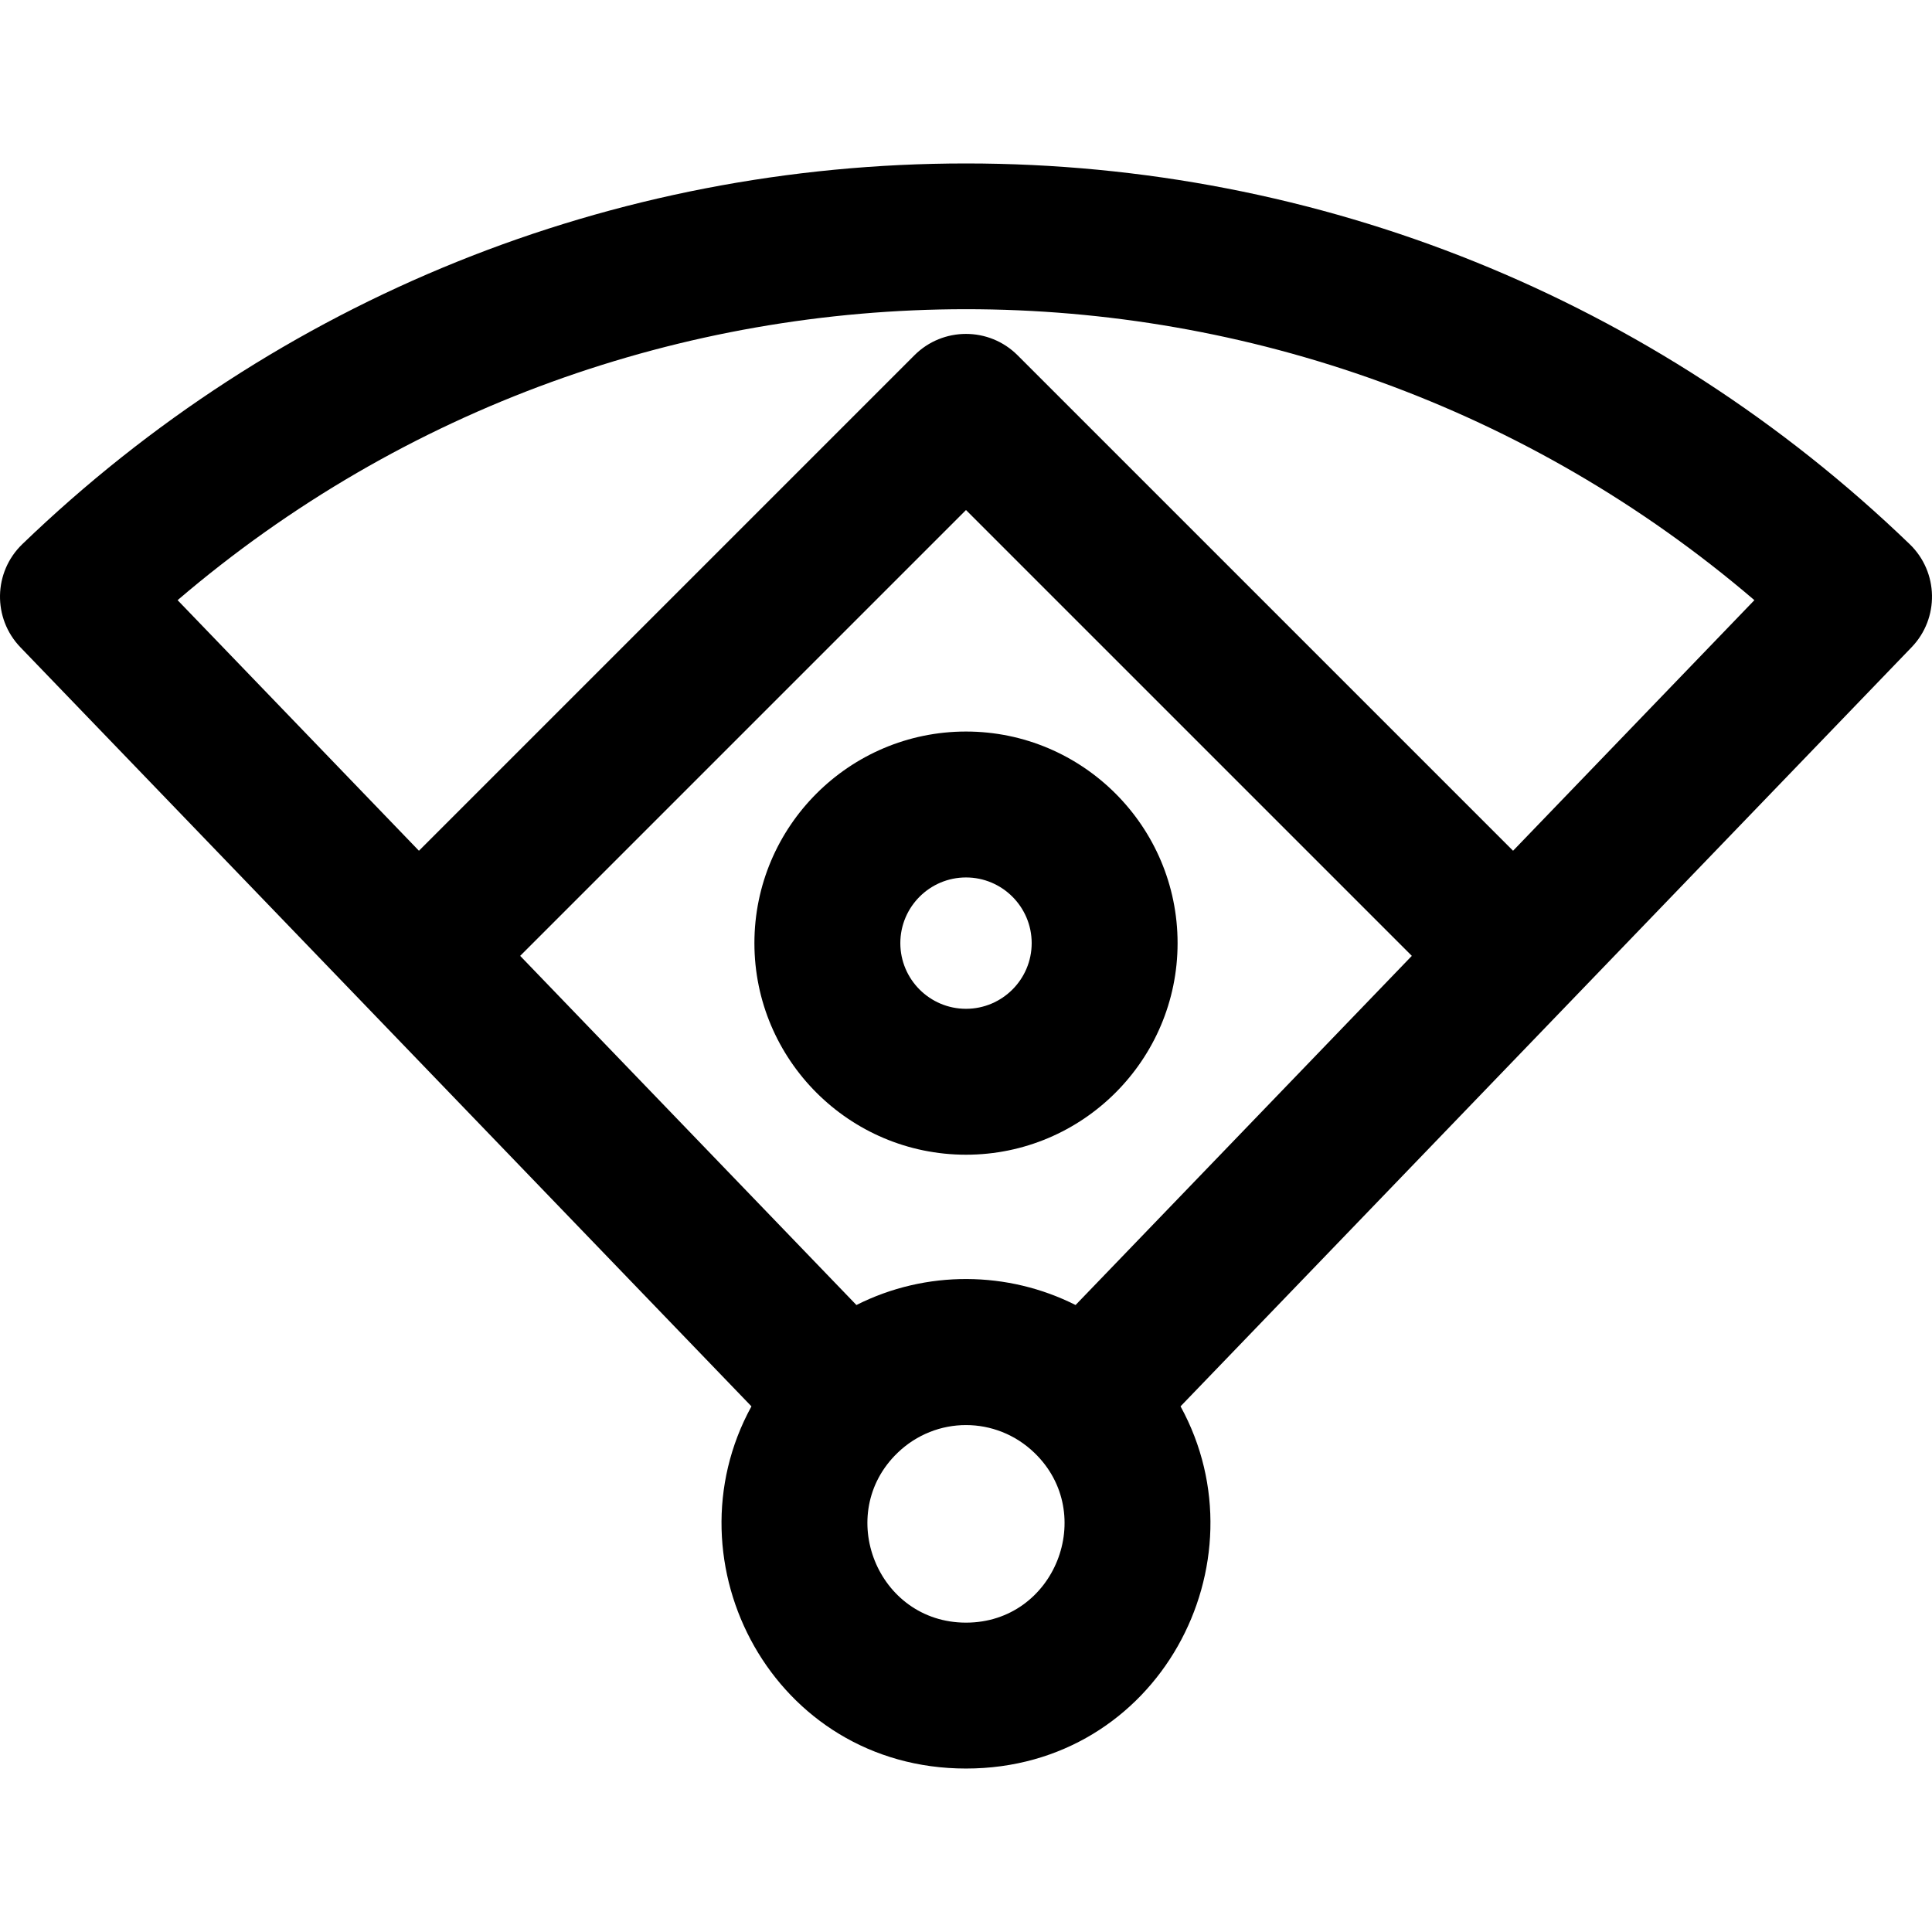
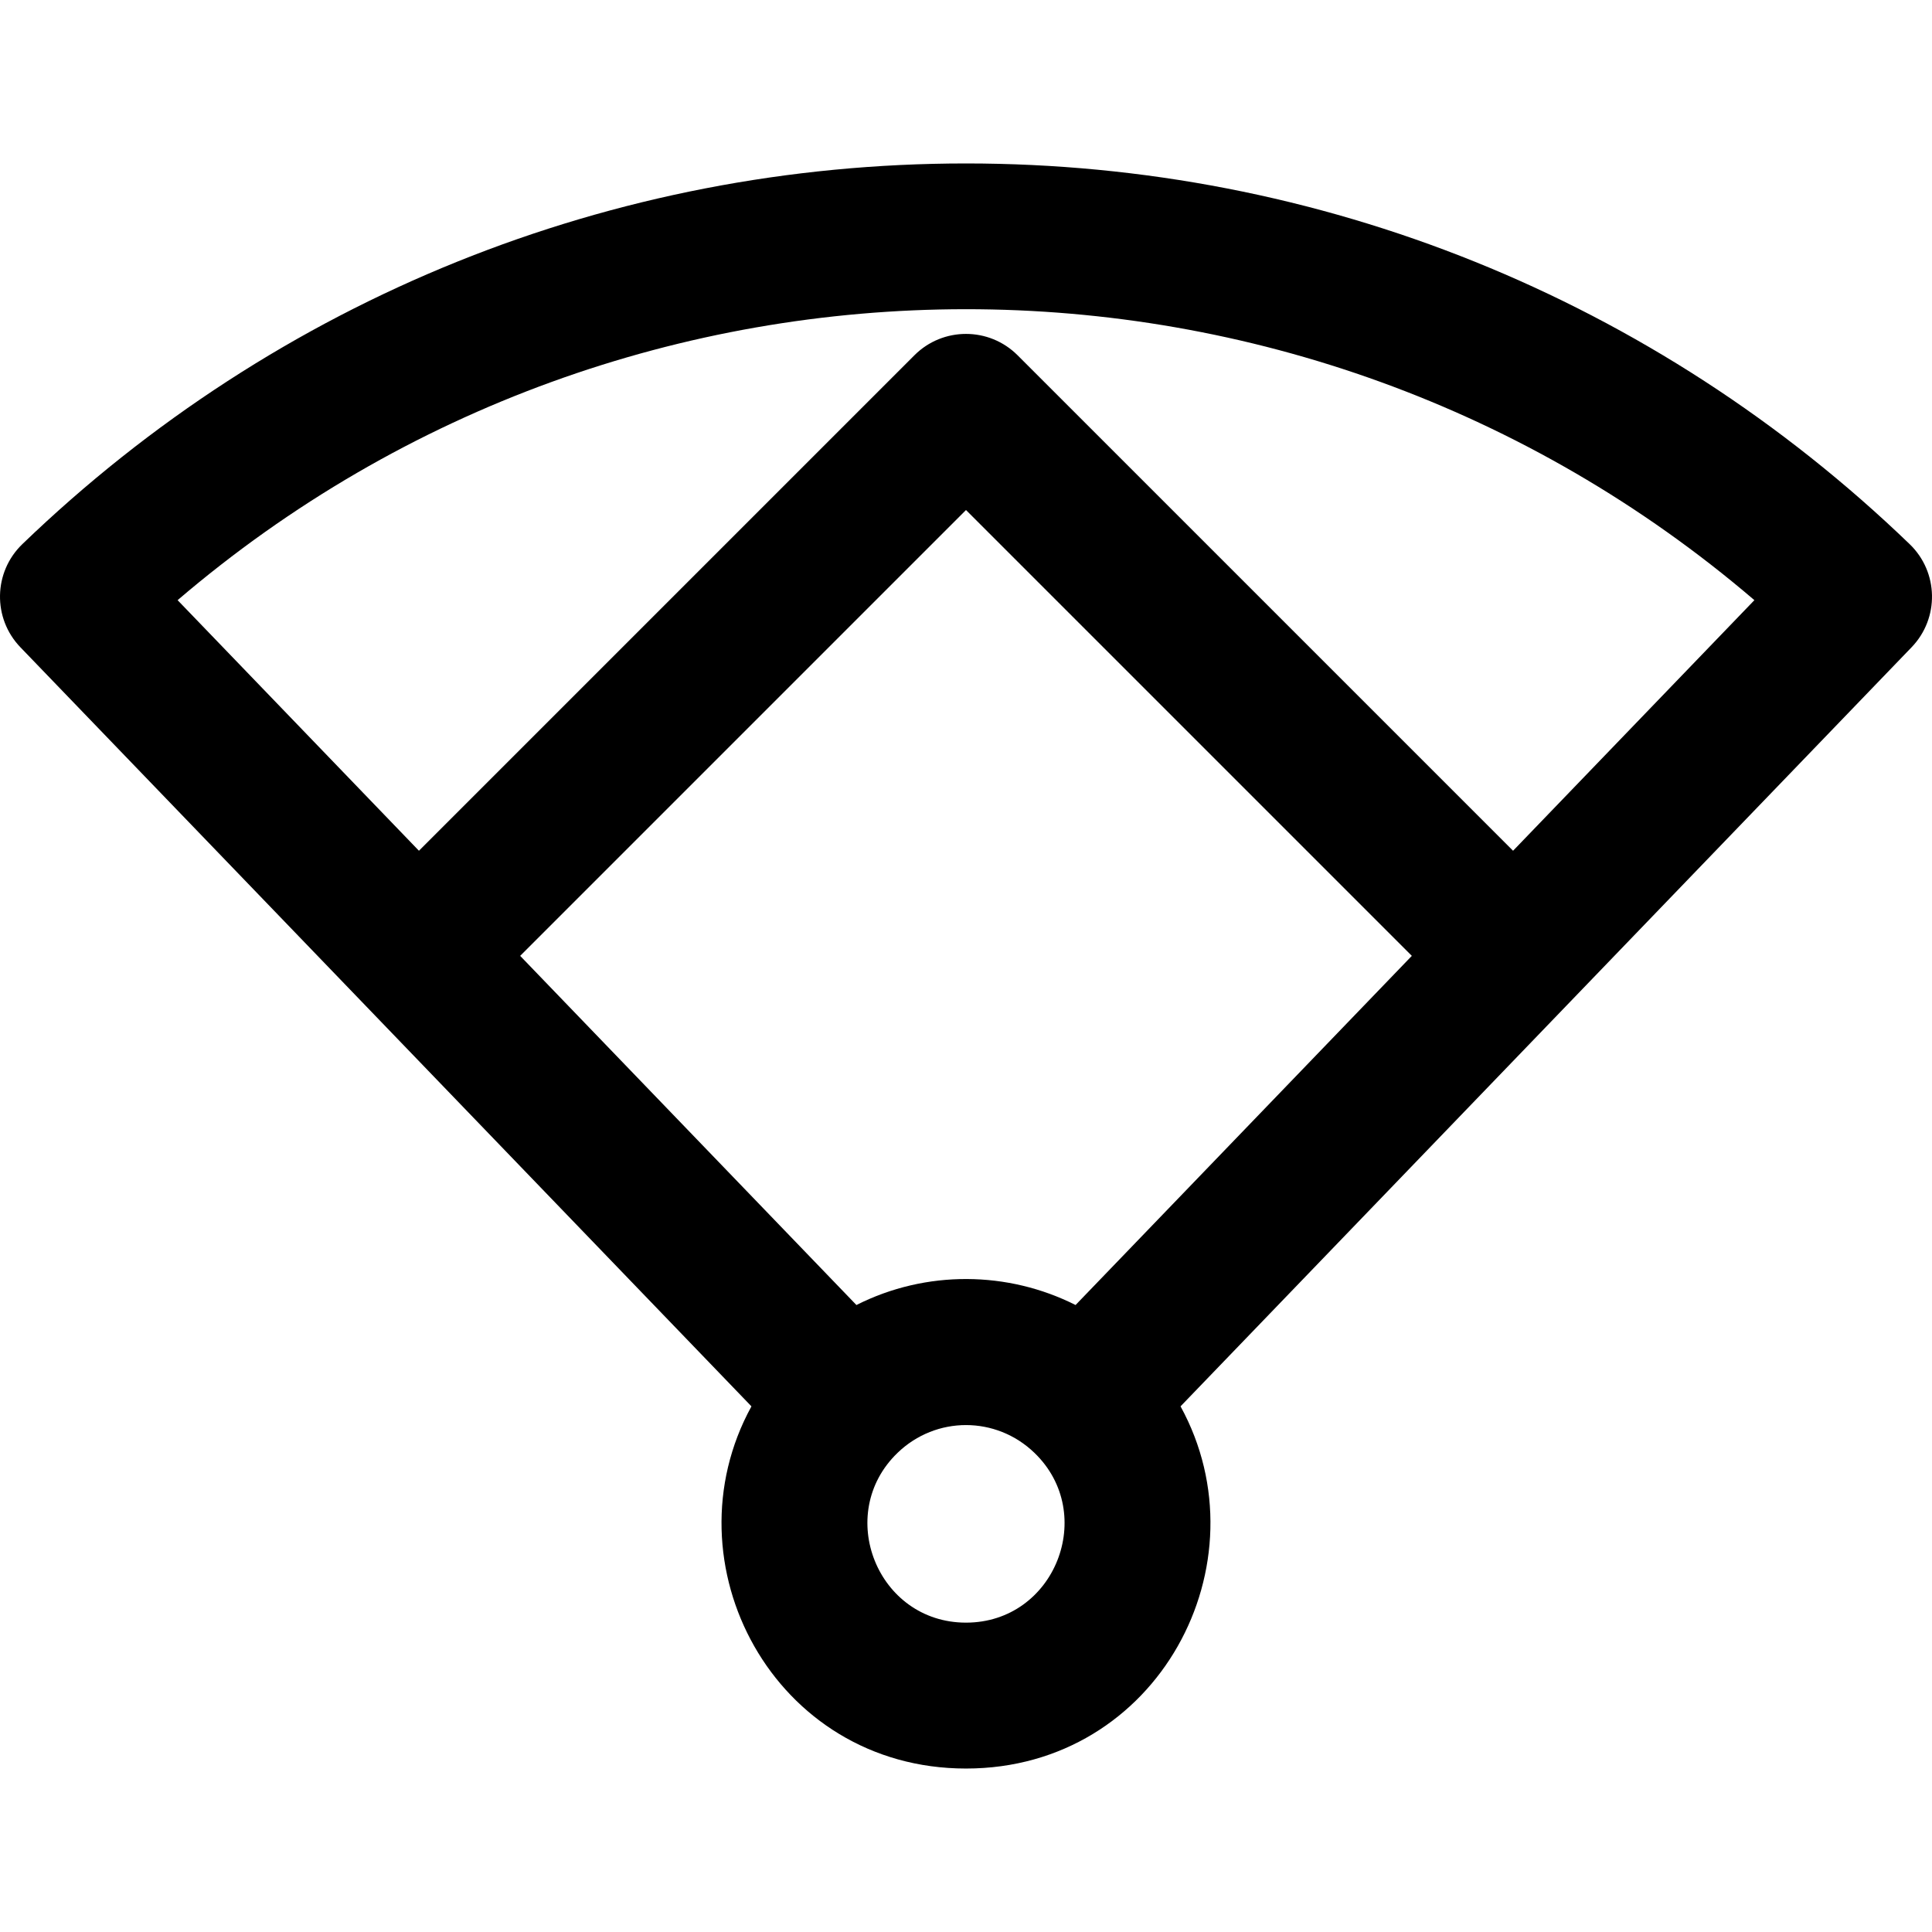
<svg xmlns="http://www.w3.org/2000/svg" fill="#000000" height="800px" width="800px" version="1.1" id="Layer_1" viewBox="0 0 512.001 512.001" xml:space="preserve">
  <g>
    <g>
-       <path d="M256,193.865c-30.918,0-56.073,25.155-56.073,56.074c0,30.918,25.155,56.073,56.073,56.073     c30.918,0,56.073-25.155,56.073-56.073C312.073,219.02,286.918,193.865,256,193.865z M256.002,267.344     c-9.596,0-17.405-7.808-17.405-17.405c0-9.597,7.808-17.406,17.405-17.406c9.596,0,17.405,7.808,17.405,17.406     C273.406,259.535,265.598,267.344,256.002,267.344z" />
-     </g>
+       </g>
  </g>
  <g>
    <g>
      <path d="M506.079,144.202C438.543,79.145,349.731,43.316,256.004,43.316c-0.005,0,0,0-0.005,0     c-93.723,0-182.543,35.831-250.078,100.885c-7.69,7.406-7.919,19.645-0.513,27.336l91.427,94.934l102.306,106.229     c-22.839,41.628,5.932,95.982,56.858,95.982c51.029,0,79.648-54.444,56.858-95.985c40.883-42.455,43.245-44.903,193.734-201.164     C514,163.847,513.769,151.608,506.079,144.202z M256,430.017c-23.505,0-34.944-28.803-18.134-45.001     c10.17-9.808,26.1-9.81,36.277,0.008C290.889,401.159,279.58,430.017,256,430.017z M285.037,345.843     c-17.897-9.026-39.573-9.34-58.077,0.001l-89.11-92.529L256,135.164l118.15,118.15     C366.499,261.256,295.916,334.547,285.037,345.843z M400.979,225.458L269.672,94.151c-7.543-7.545-19.794-7.551-27.342,0     L111.023,225.458l-63.956-66.409c120.075-102.704,297.546-102.914,417.866,0L400.979,225.458z" />
    </g>
  </g>
</svg>